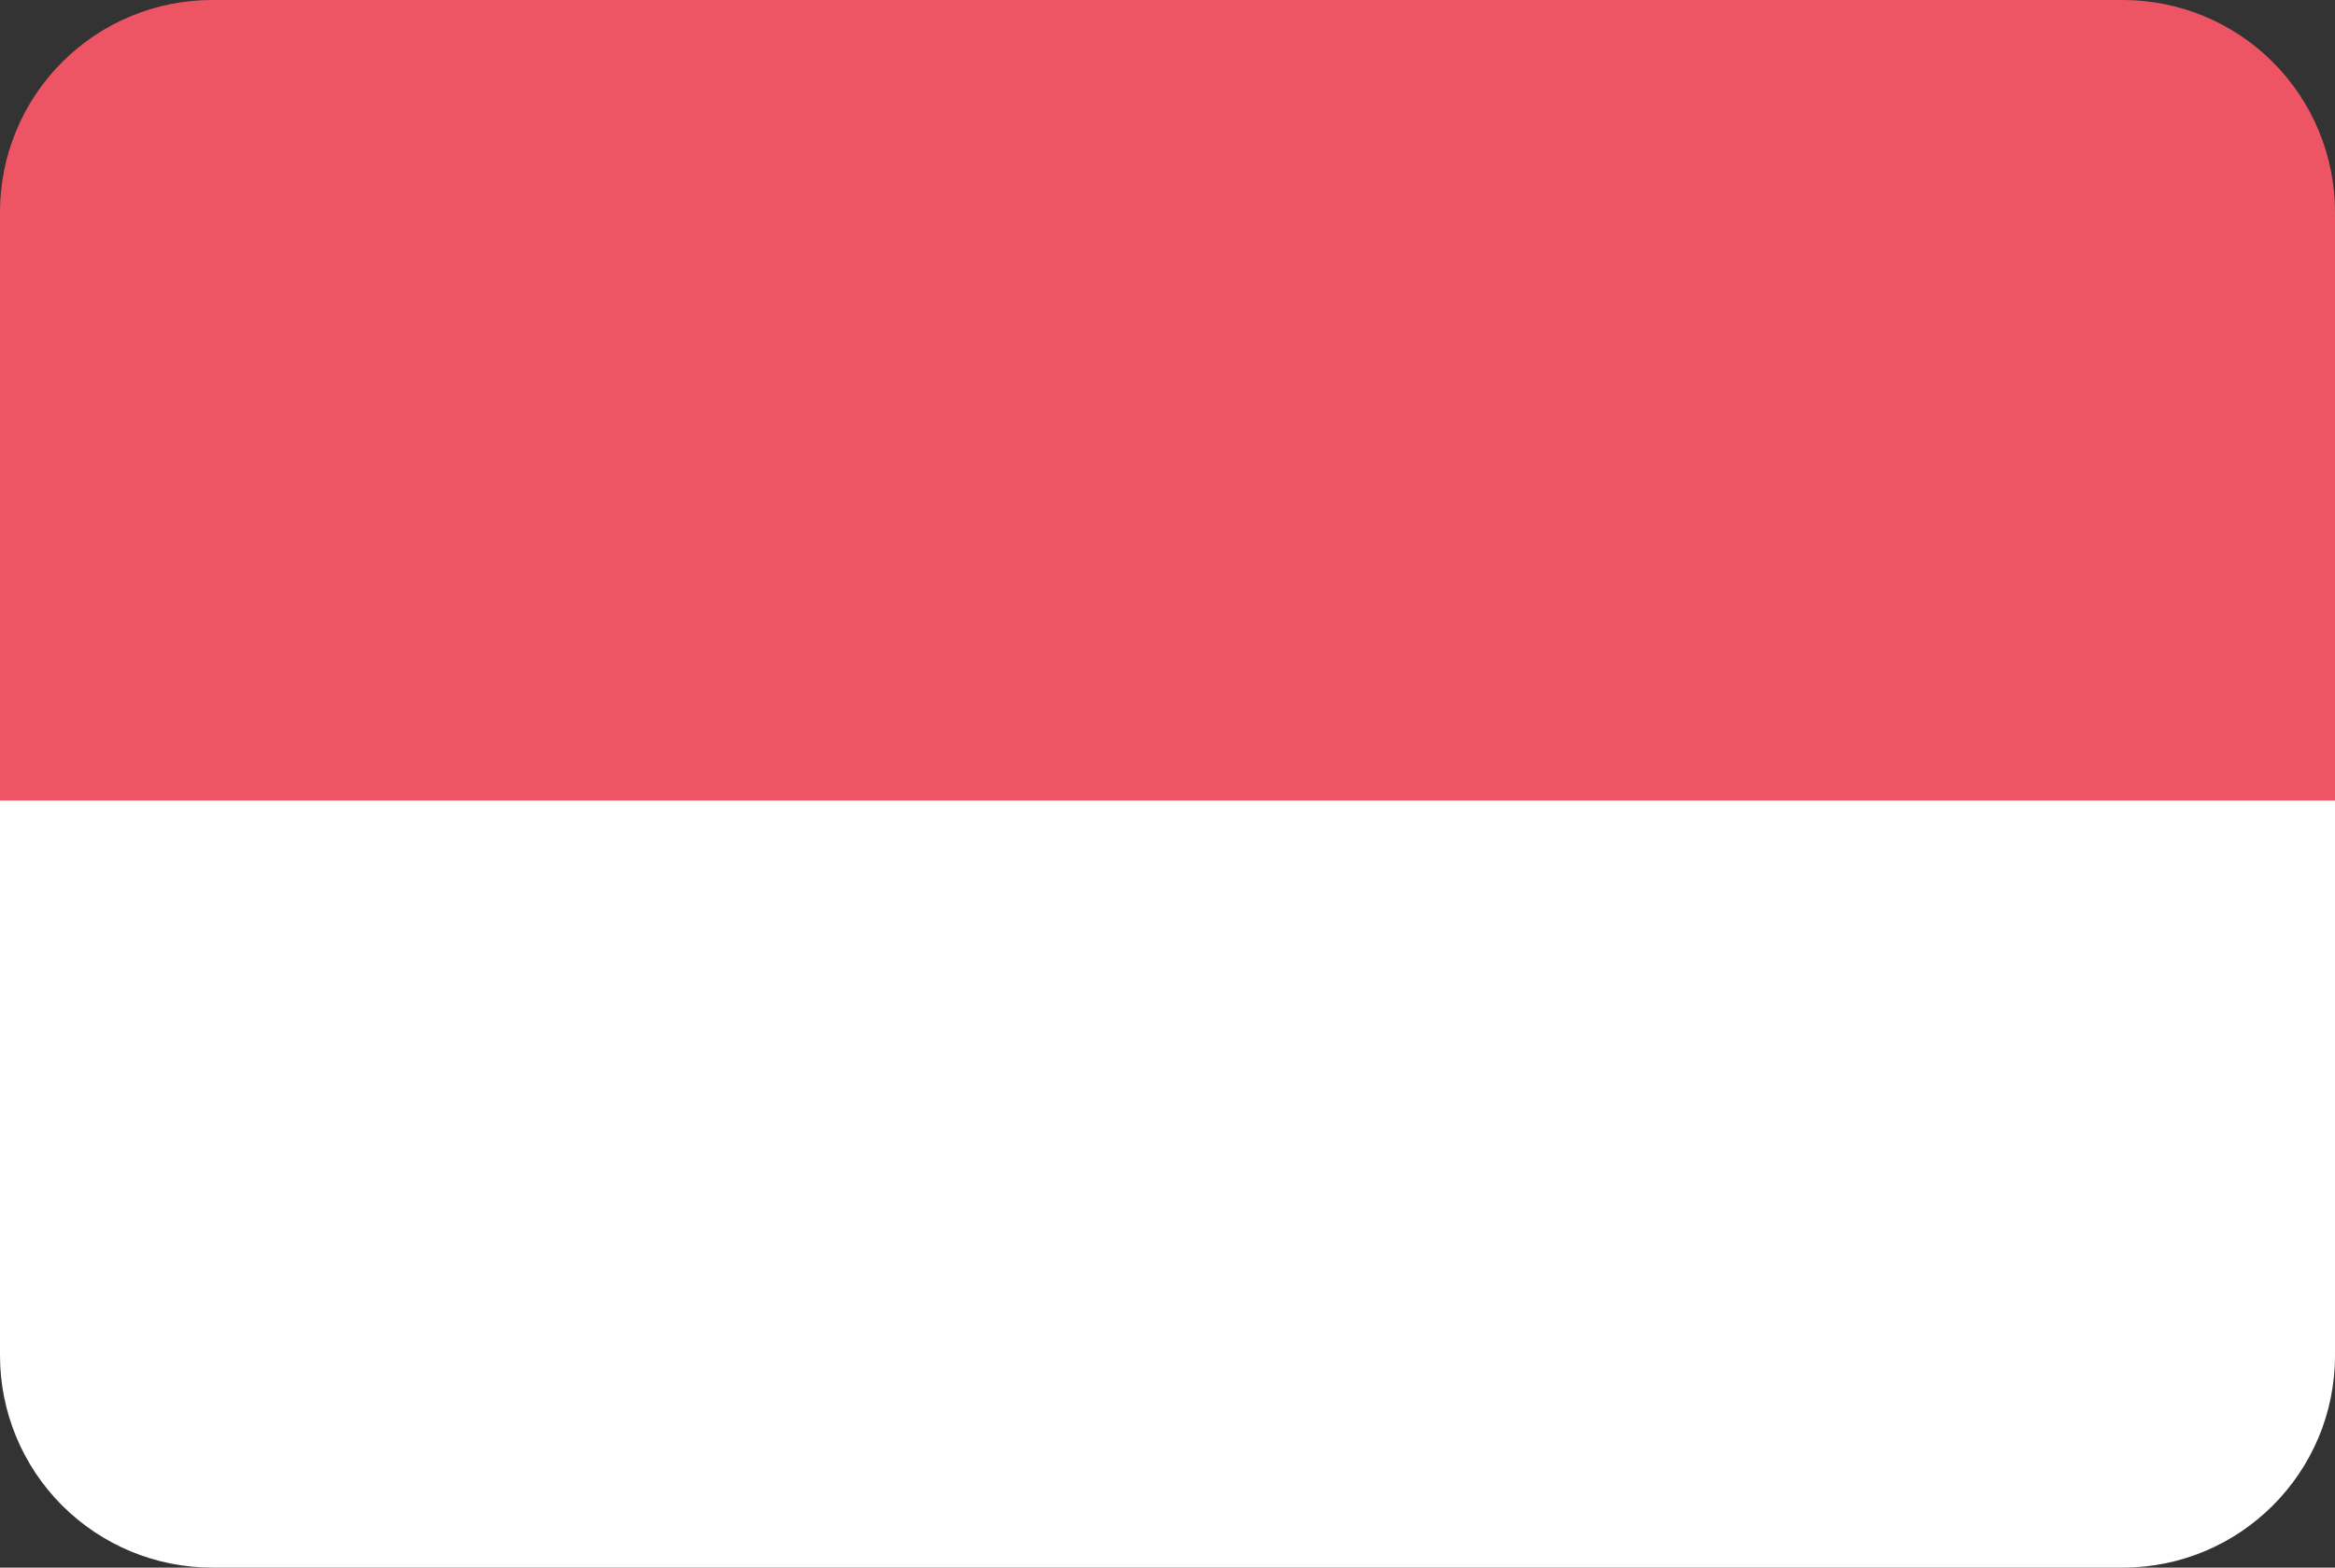
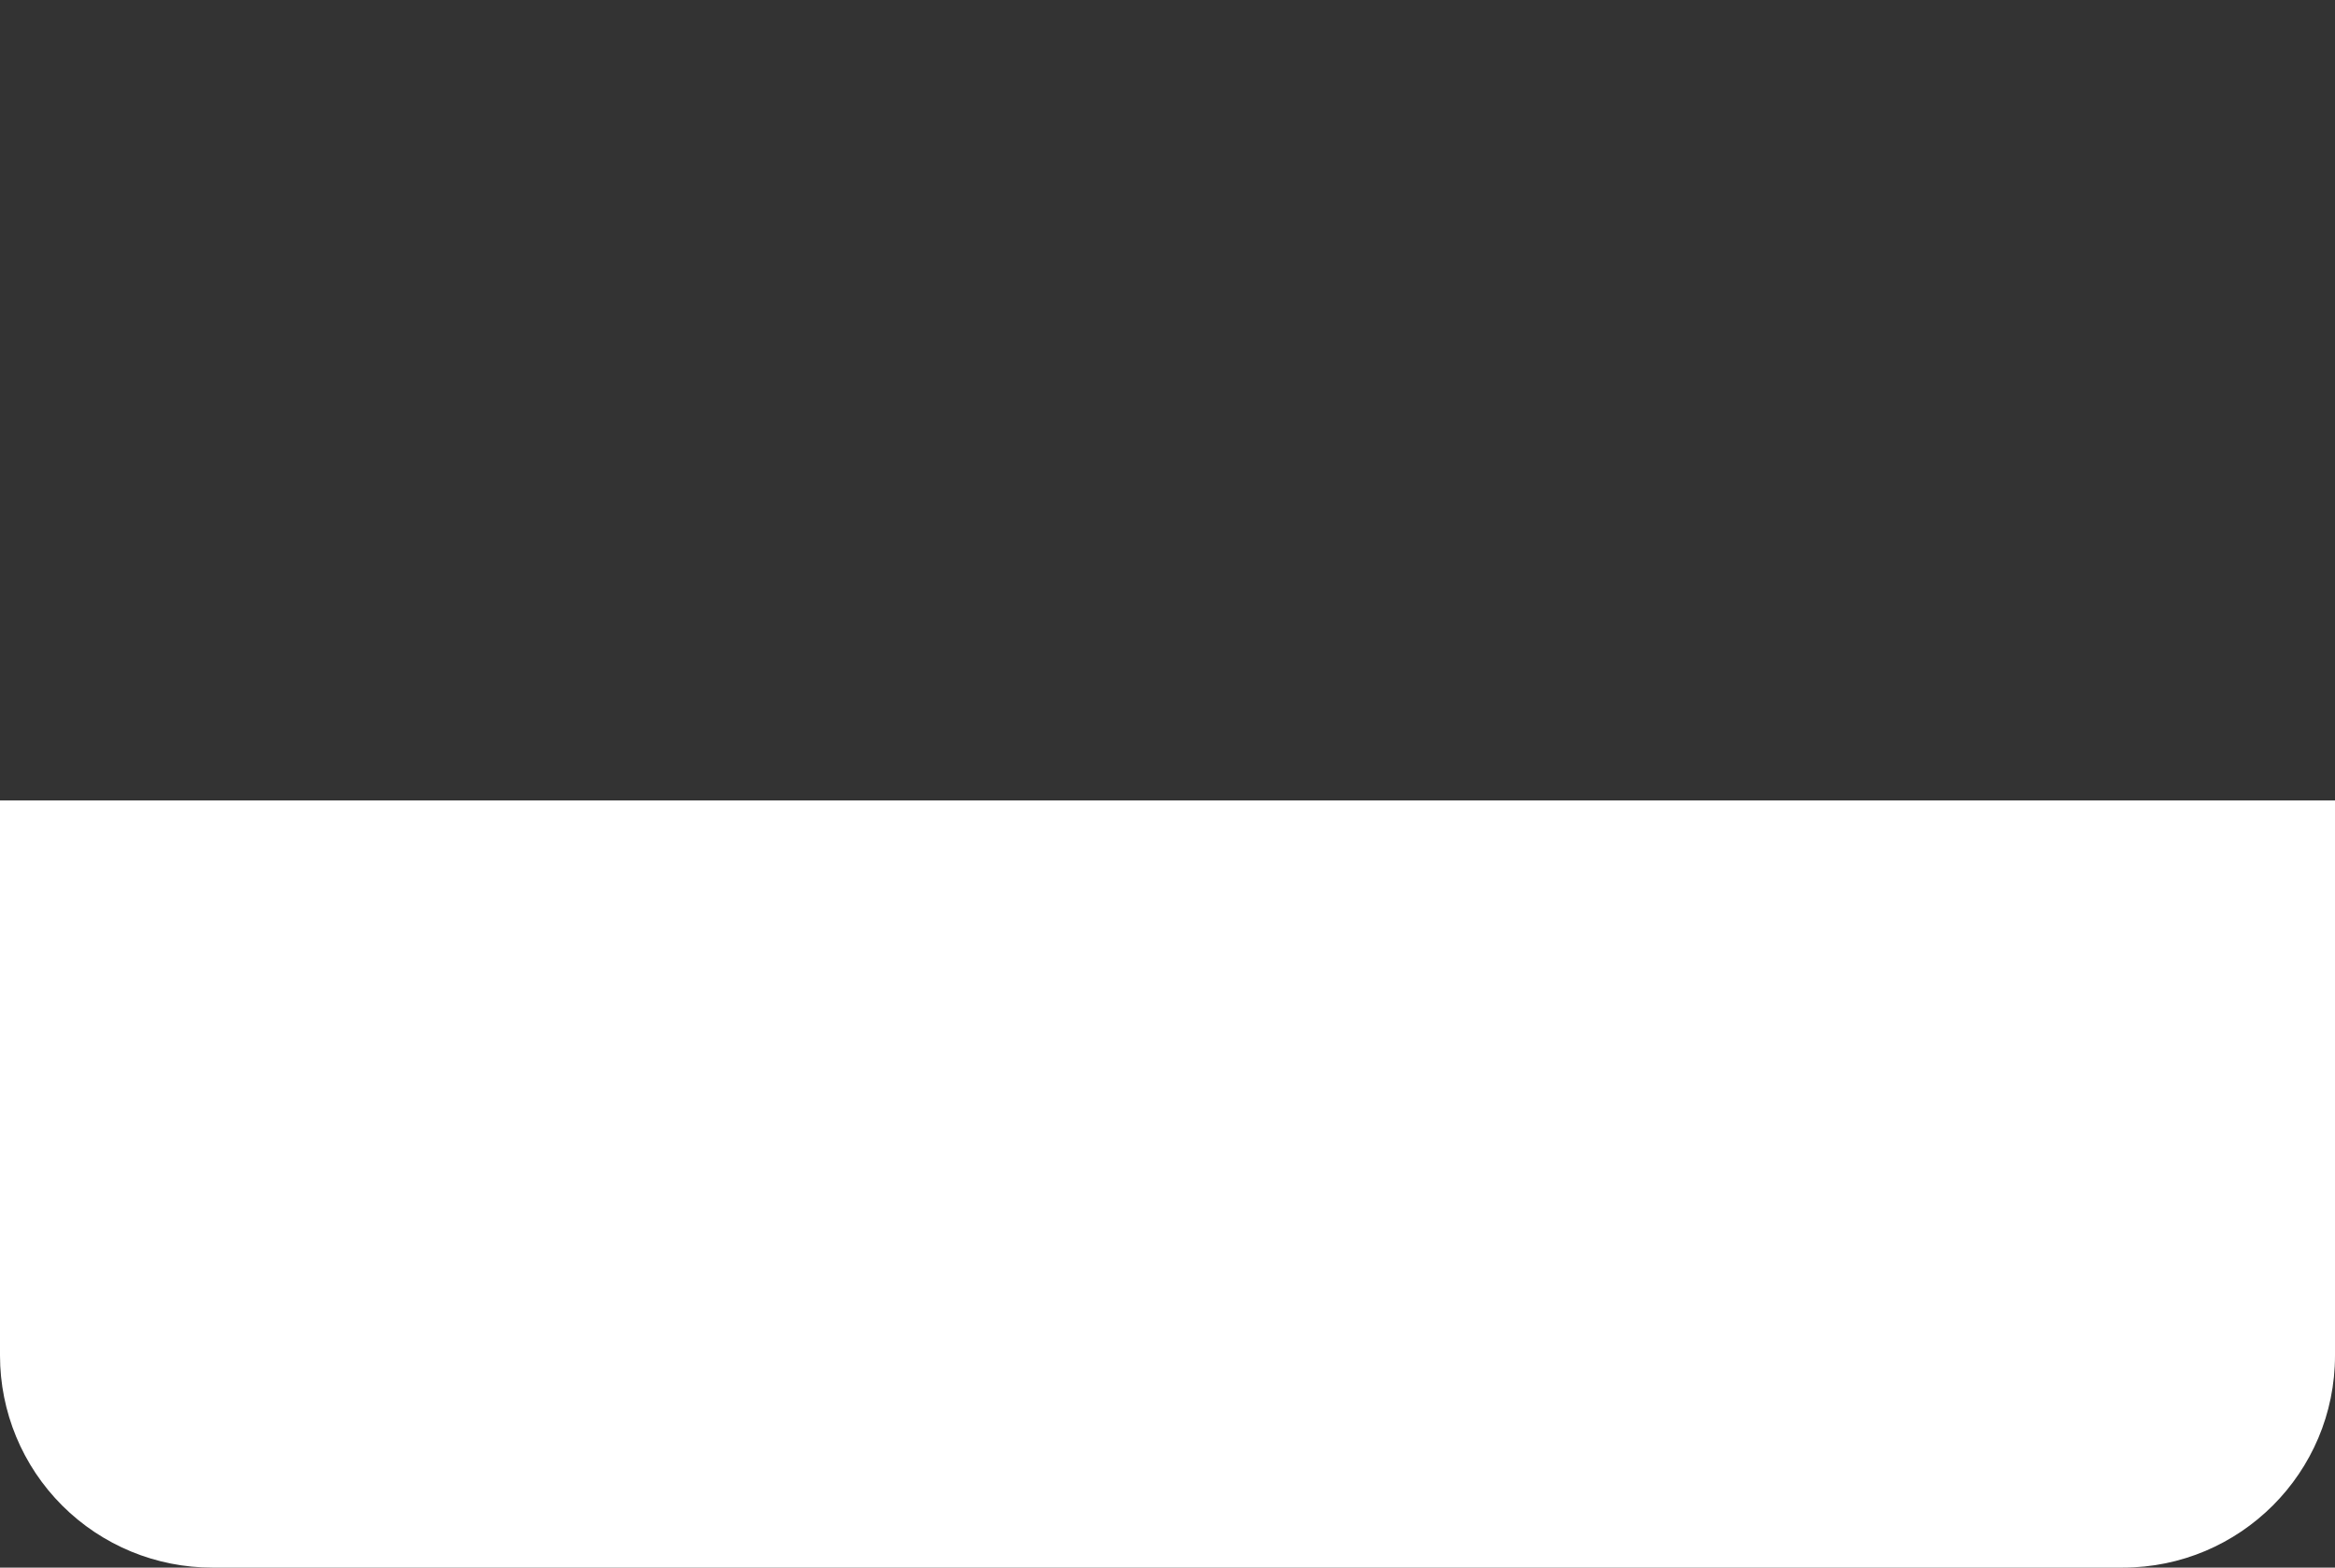
<svg xmlns="http://www.w3.org/2000/svg" version="1.1" viewBox="0 0 70 47" height="47px" width="70px">
  <rect x="0" y="0" width="70" height="47" fill="#333333" stroke="none" />
  <title>Monaco@2x</title>
  <desc>Created with Sketch.</desc>
  <defs />
  <g transform="translate(-578, -70)" fill-rule="evenodd" fill="none" stroke-width="1" stroke="none" id="Flags">
    <g id="Monaco" fill-rule="nonzero" transform="translate(70, 70)">
      <g transform="translate(508, 0)">
-         <path fill="#ED5565" id="Shape" d="M63.64,-2.58264264e-12 L6.37,-2.58264264e-12 C4.681,-0.003 3.061,0.666 1.866,1.859 C0.671,3.052 -2.08717995e-06,4.671 1.13686838e-13,6.36 L1.13686838e-13,24 L70,24 L70,6.36 C70,4.673 69.33,3.056 68.137,1.863 C66.944,0.67 65.327,-2.63048042e-12 63.64,-2.58264264e-12 Z" />
        <path fill="#FFFFFF" id="Shape" d="M0,40.64 C-2.08717995e-06,42.329 0.671,43.948 1.866,45.141 C3.061,46.334 4.681,47.003 6.37,47 L63.64,47 C67.153,47 70,44.153 70,40.64 L70,24 L0,24 L0,40.64 Z" />
      </g>
    </g>
  </g>
</svg>